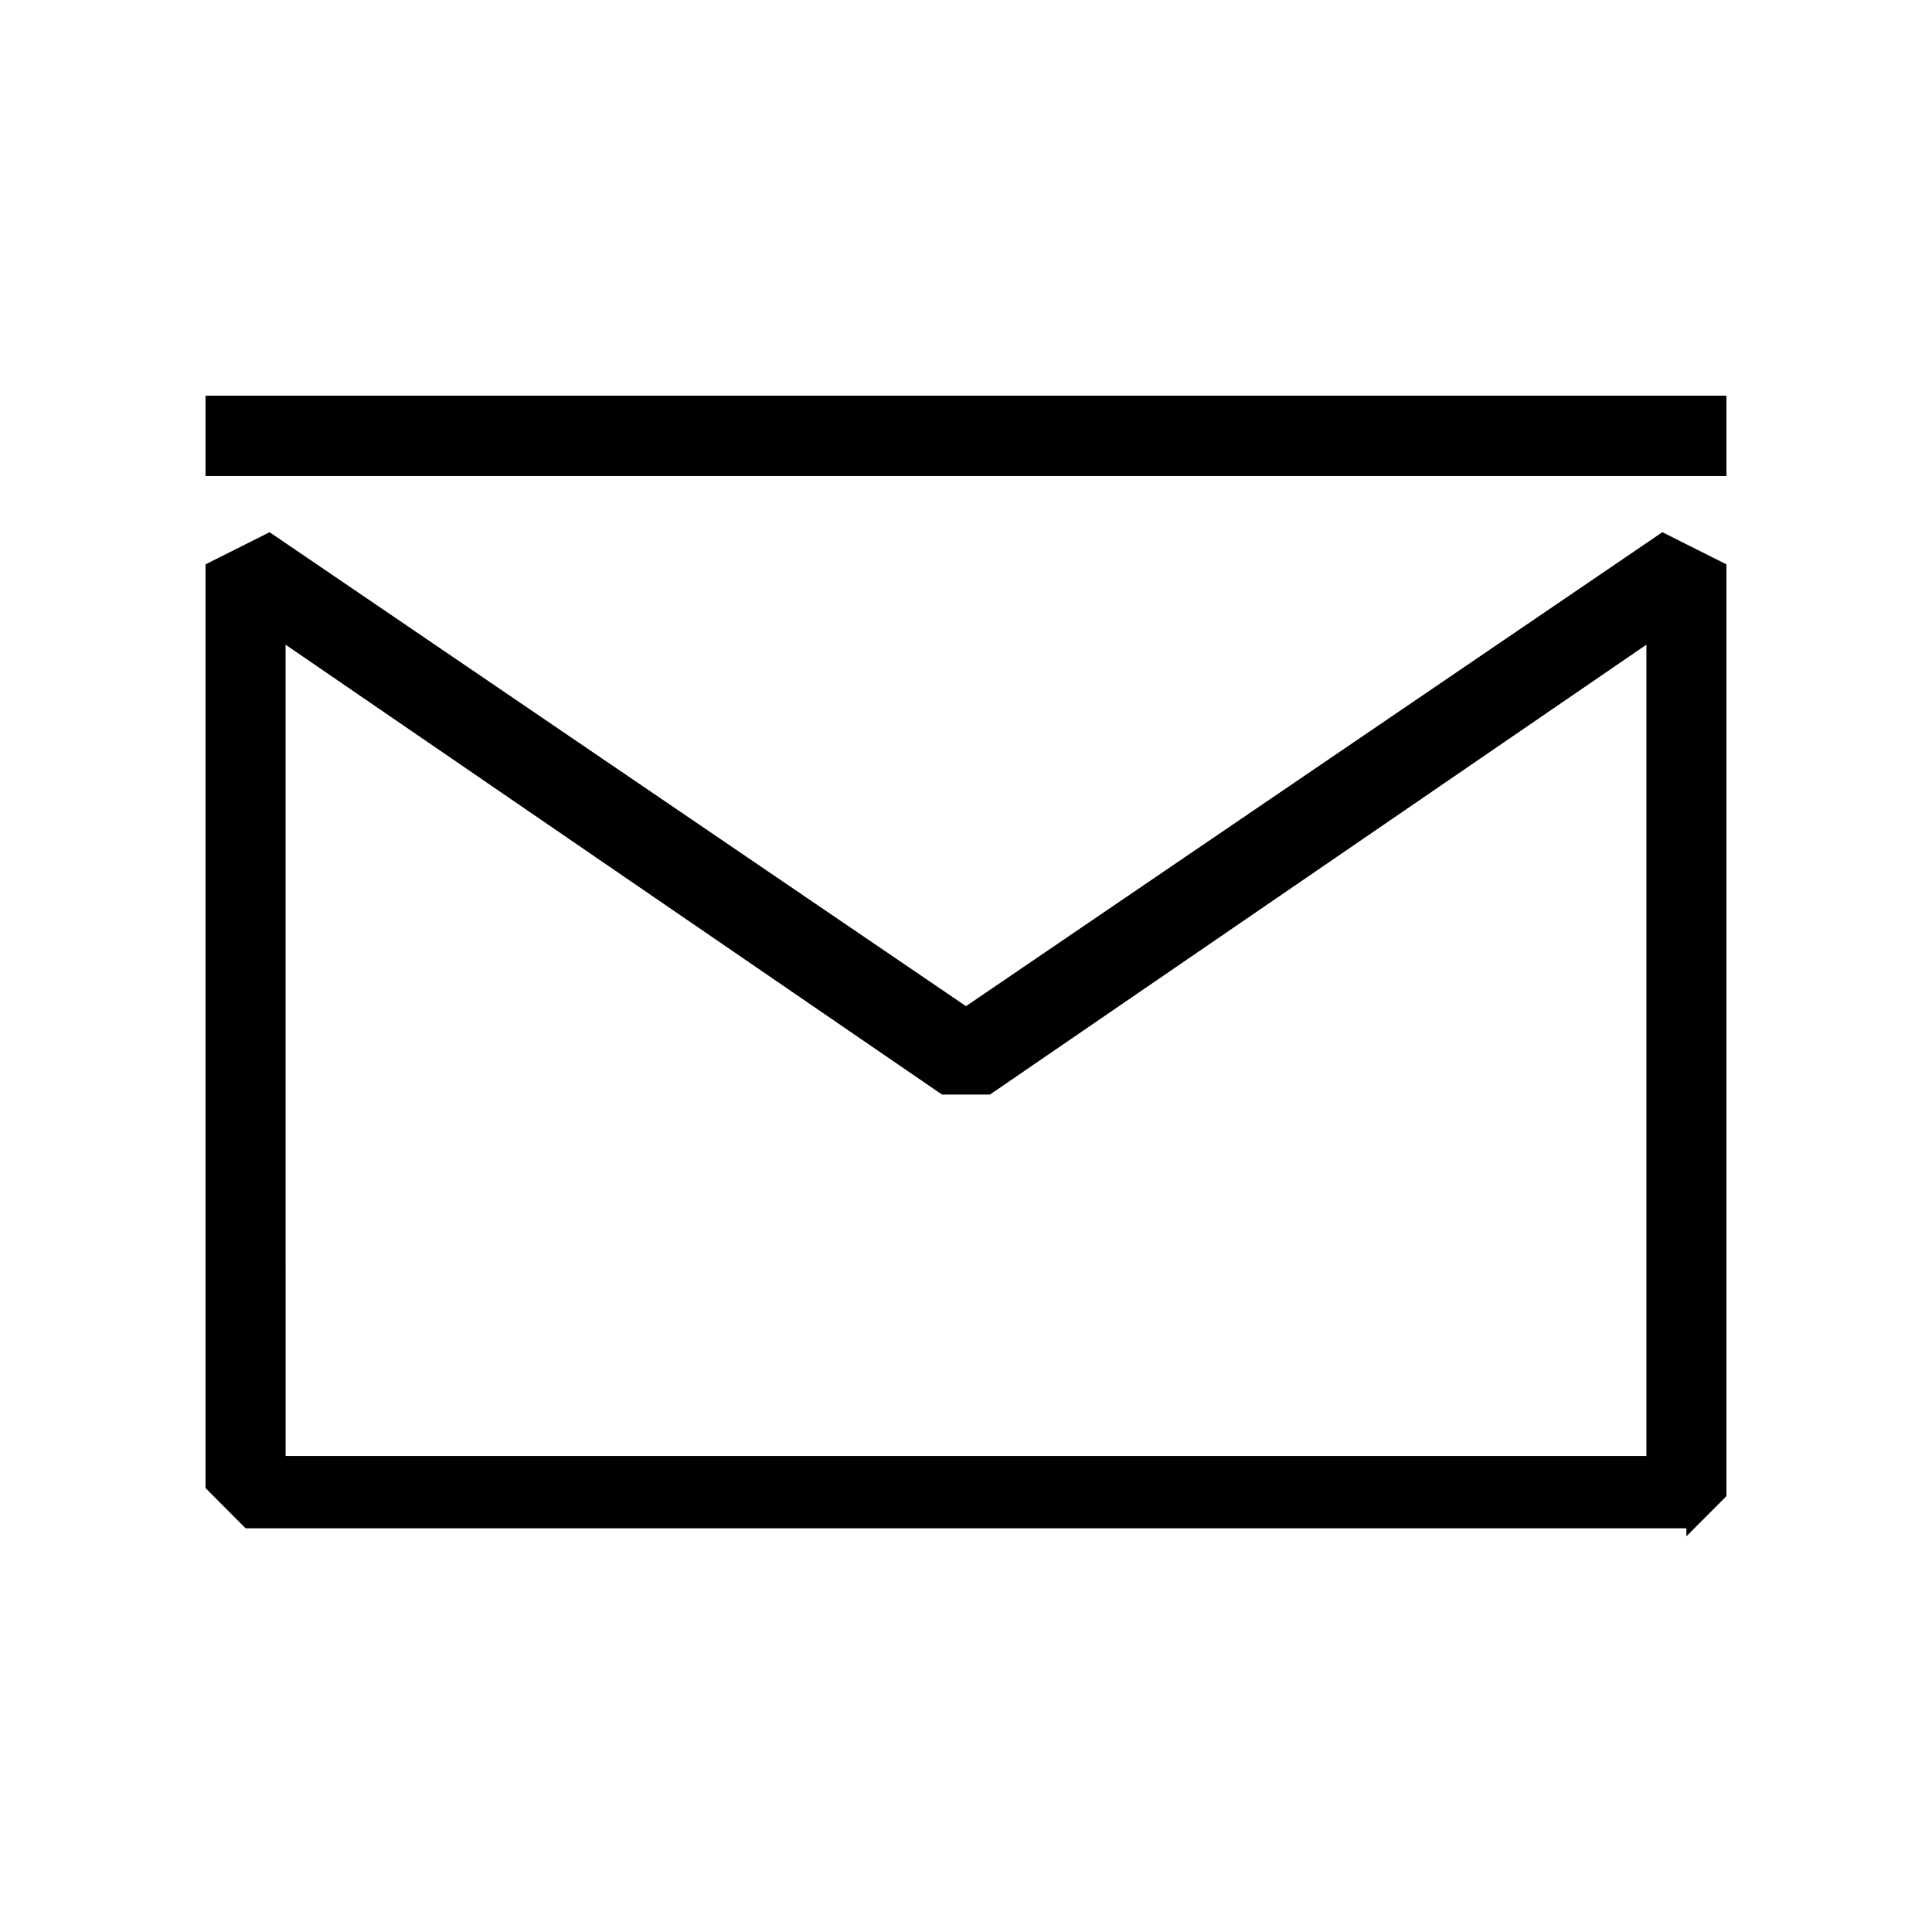
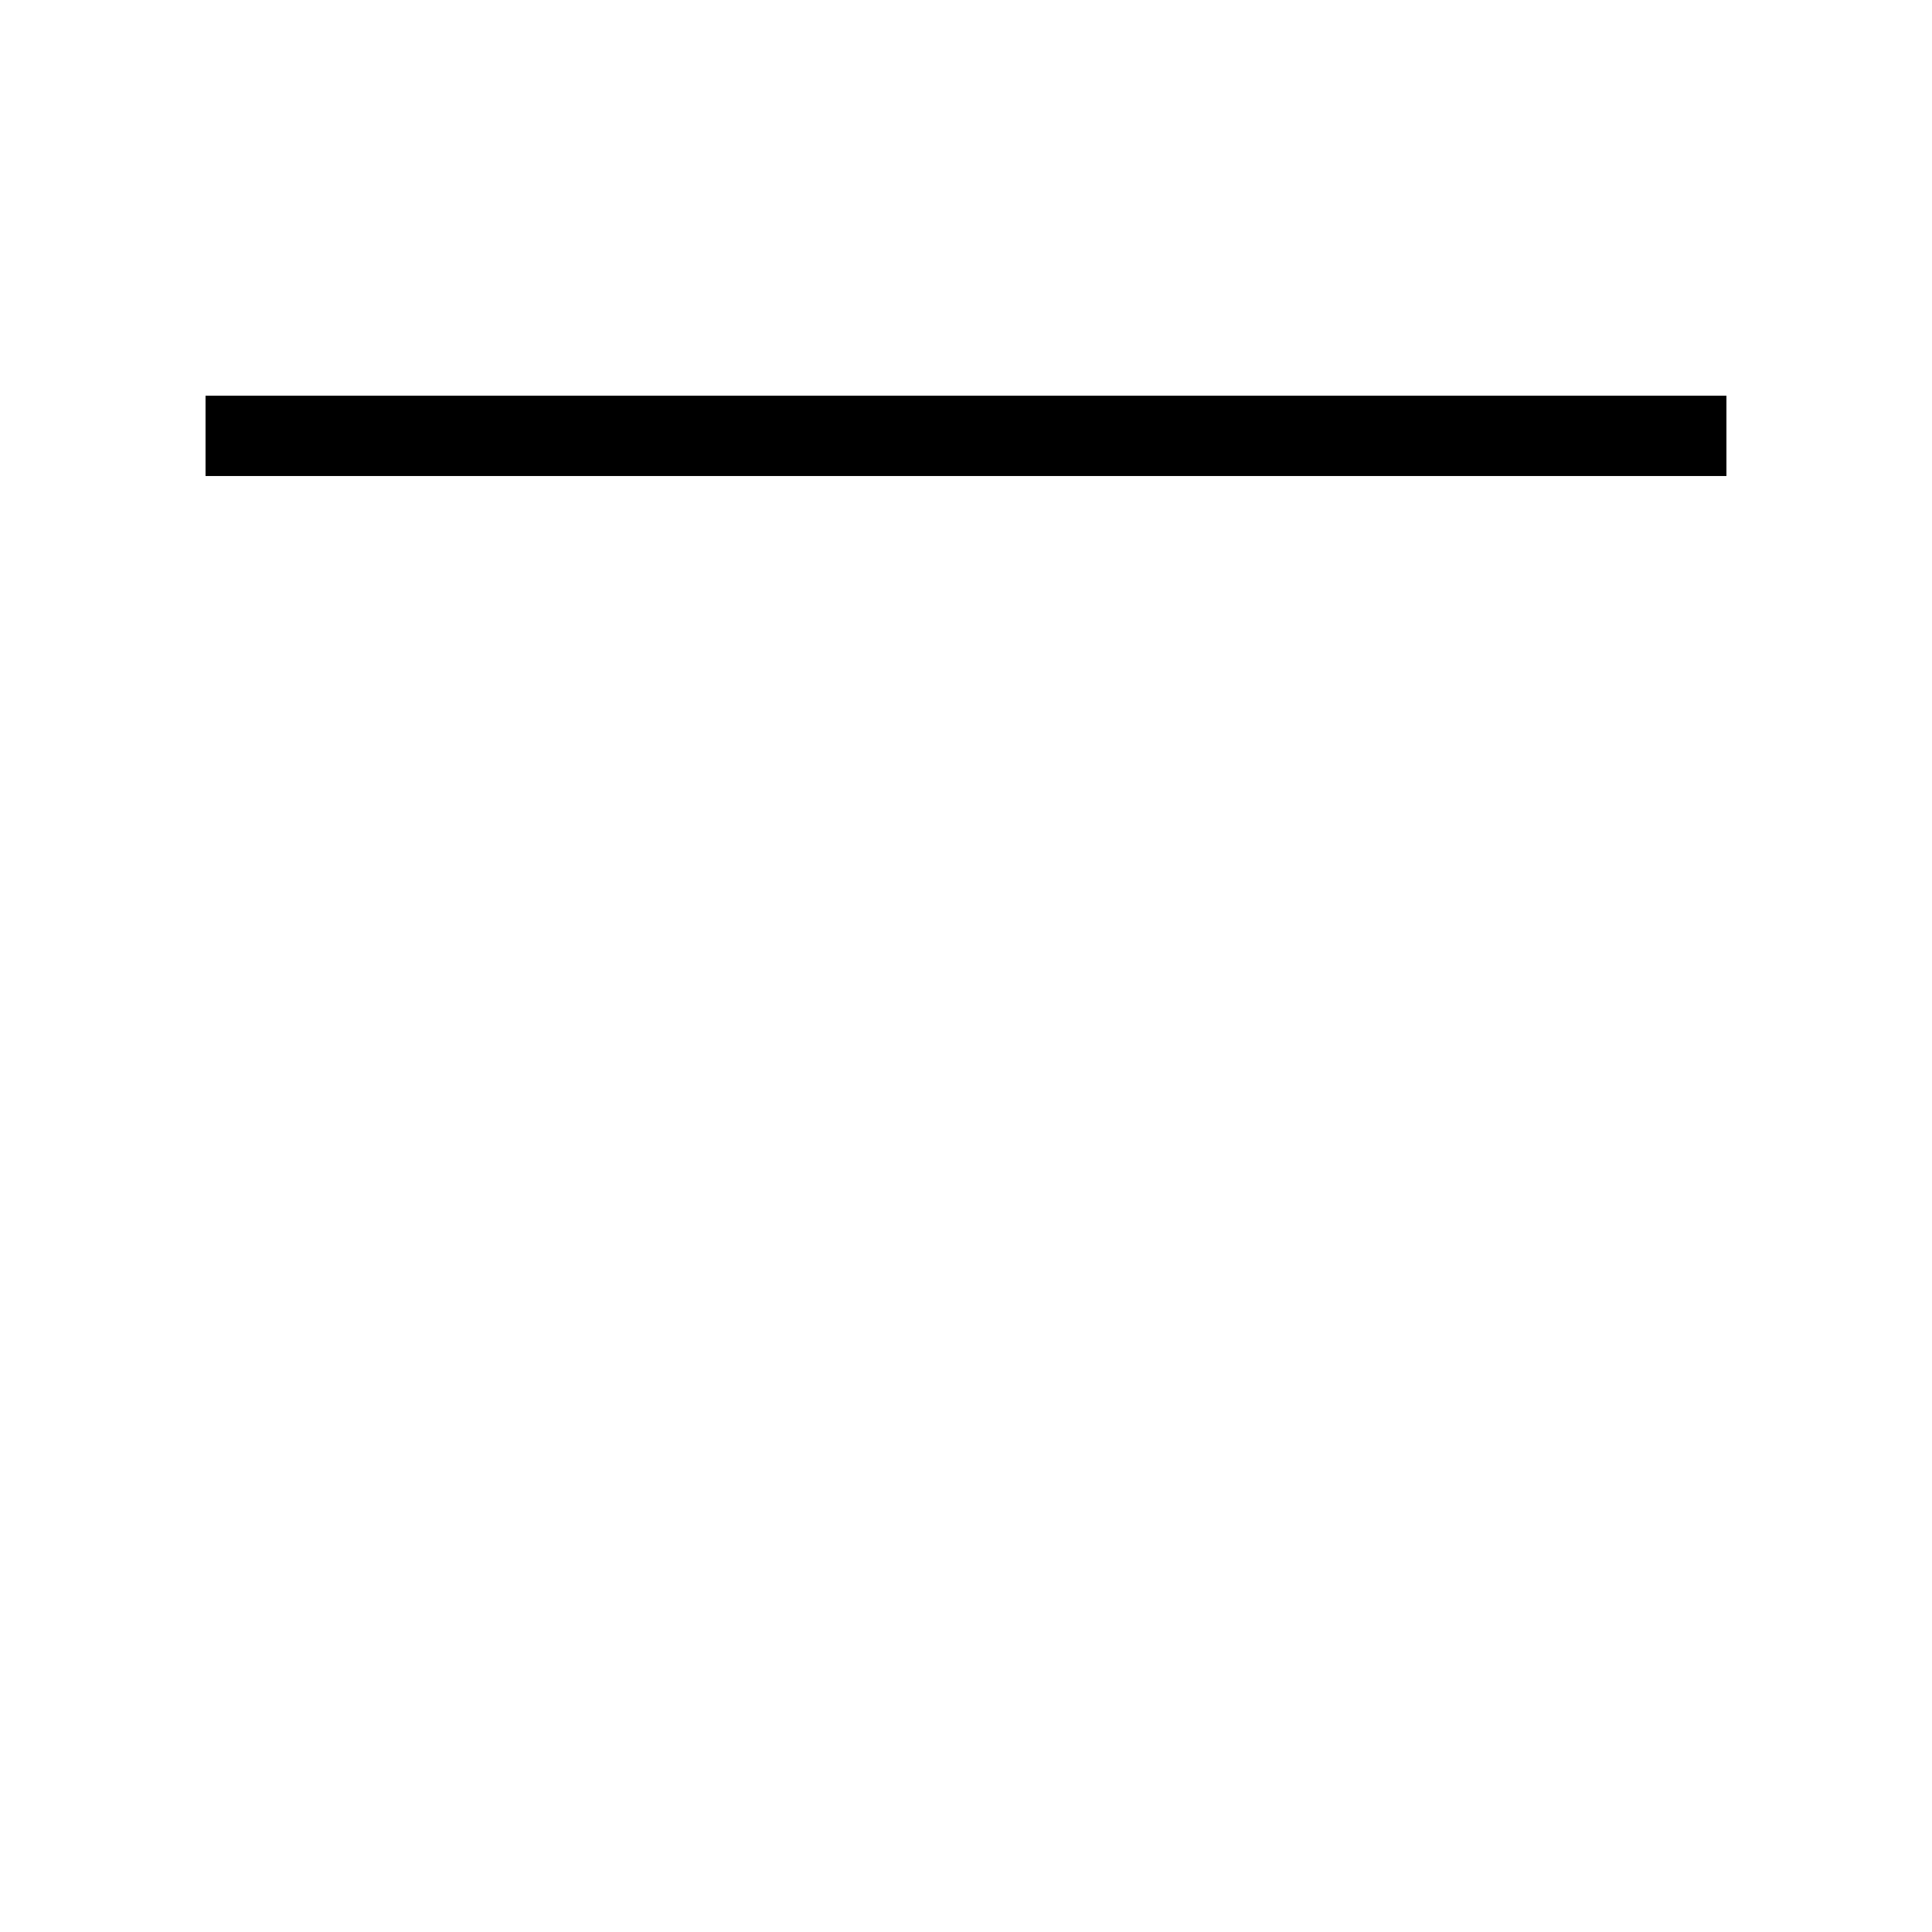
<svg xmlns="http://www.w3.org/2000/svg" fill="#000000" width="800px" height="800px" version="1.1" viewBox="144 144 512 512">
  <g>
-     <path d="m590.91 551.14 10.609-10.645v-246.94l-16.973-8.516-184.55 125.6-184.55-125.6-16.969 8.516v244.81l10.605 10.645h381.83zm-371.23-236.29 173.95 119.21h12.73l173.95-119.21v215.01h-360.62z" />
    <path d="m601.52 248.86h-403.05v21.289h403.05z" />
  </g>
</svg>